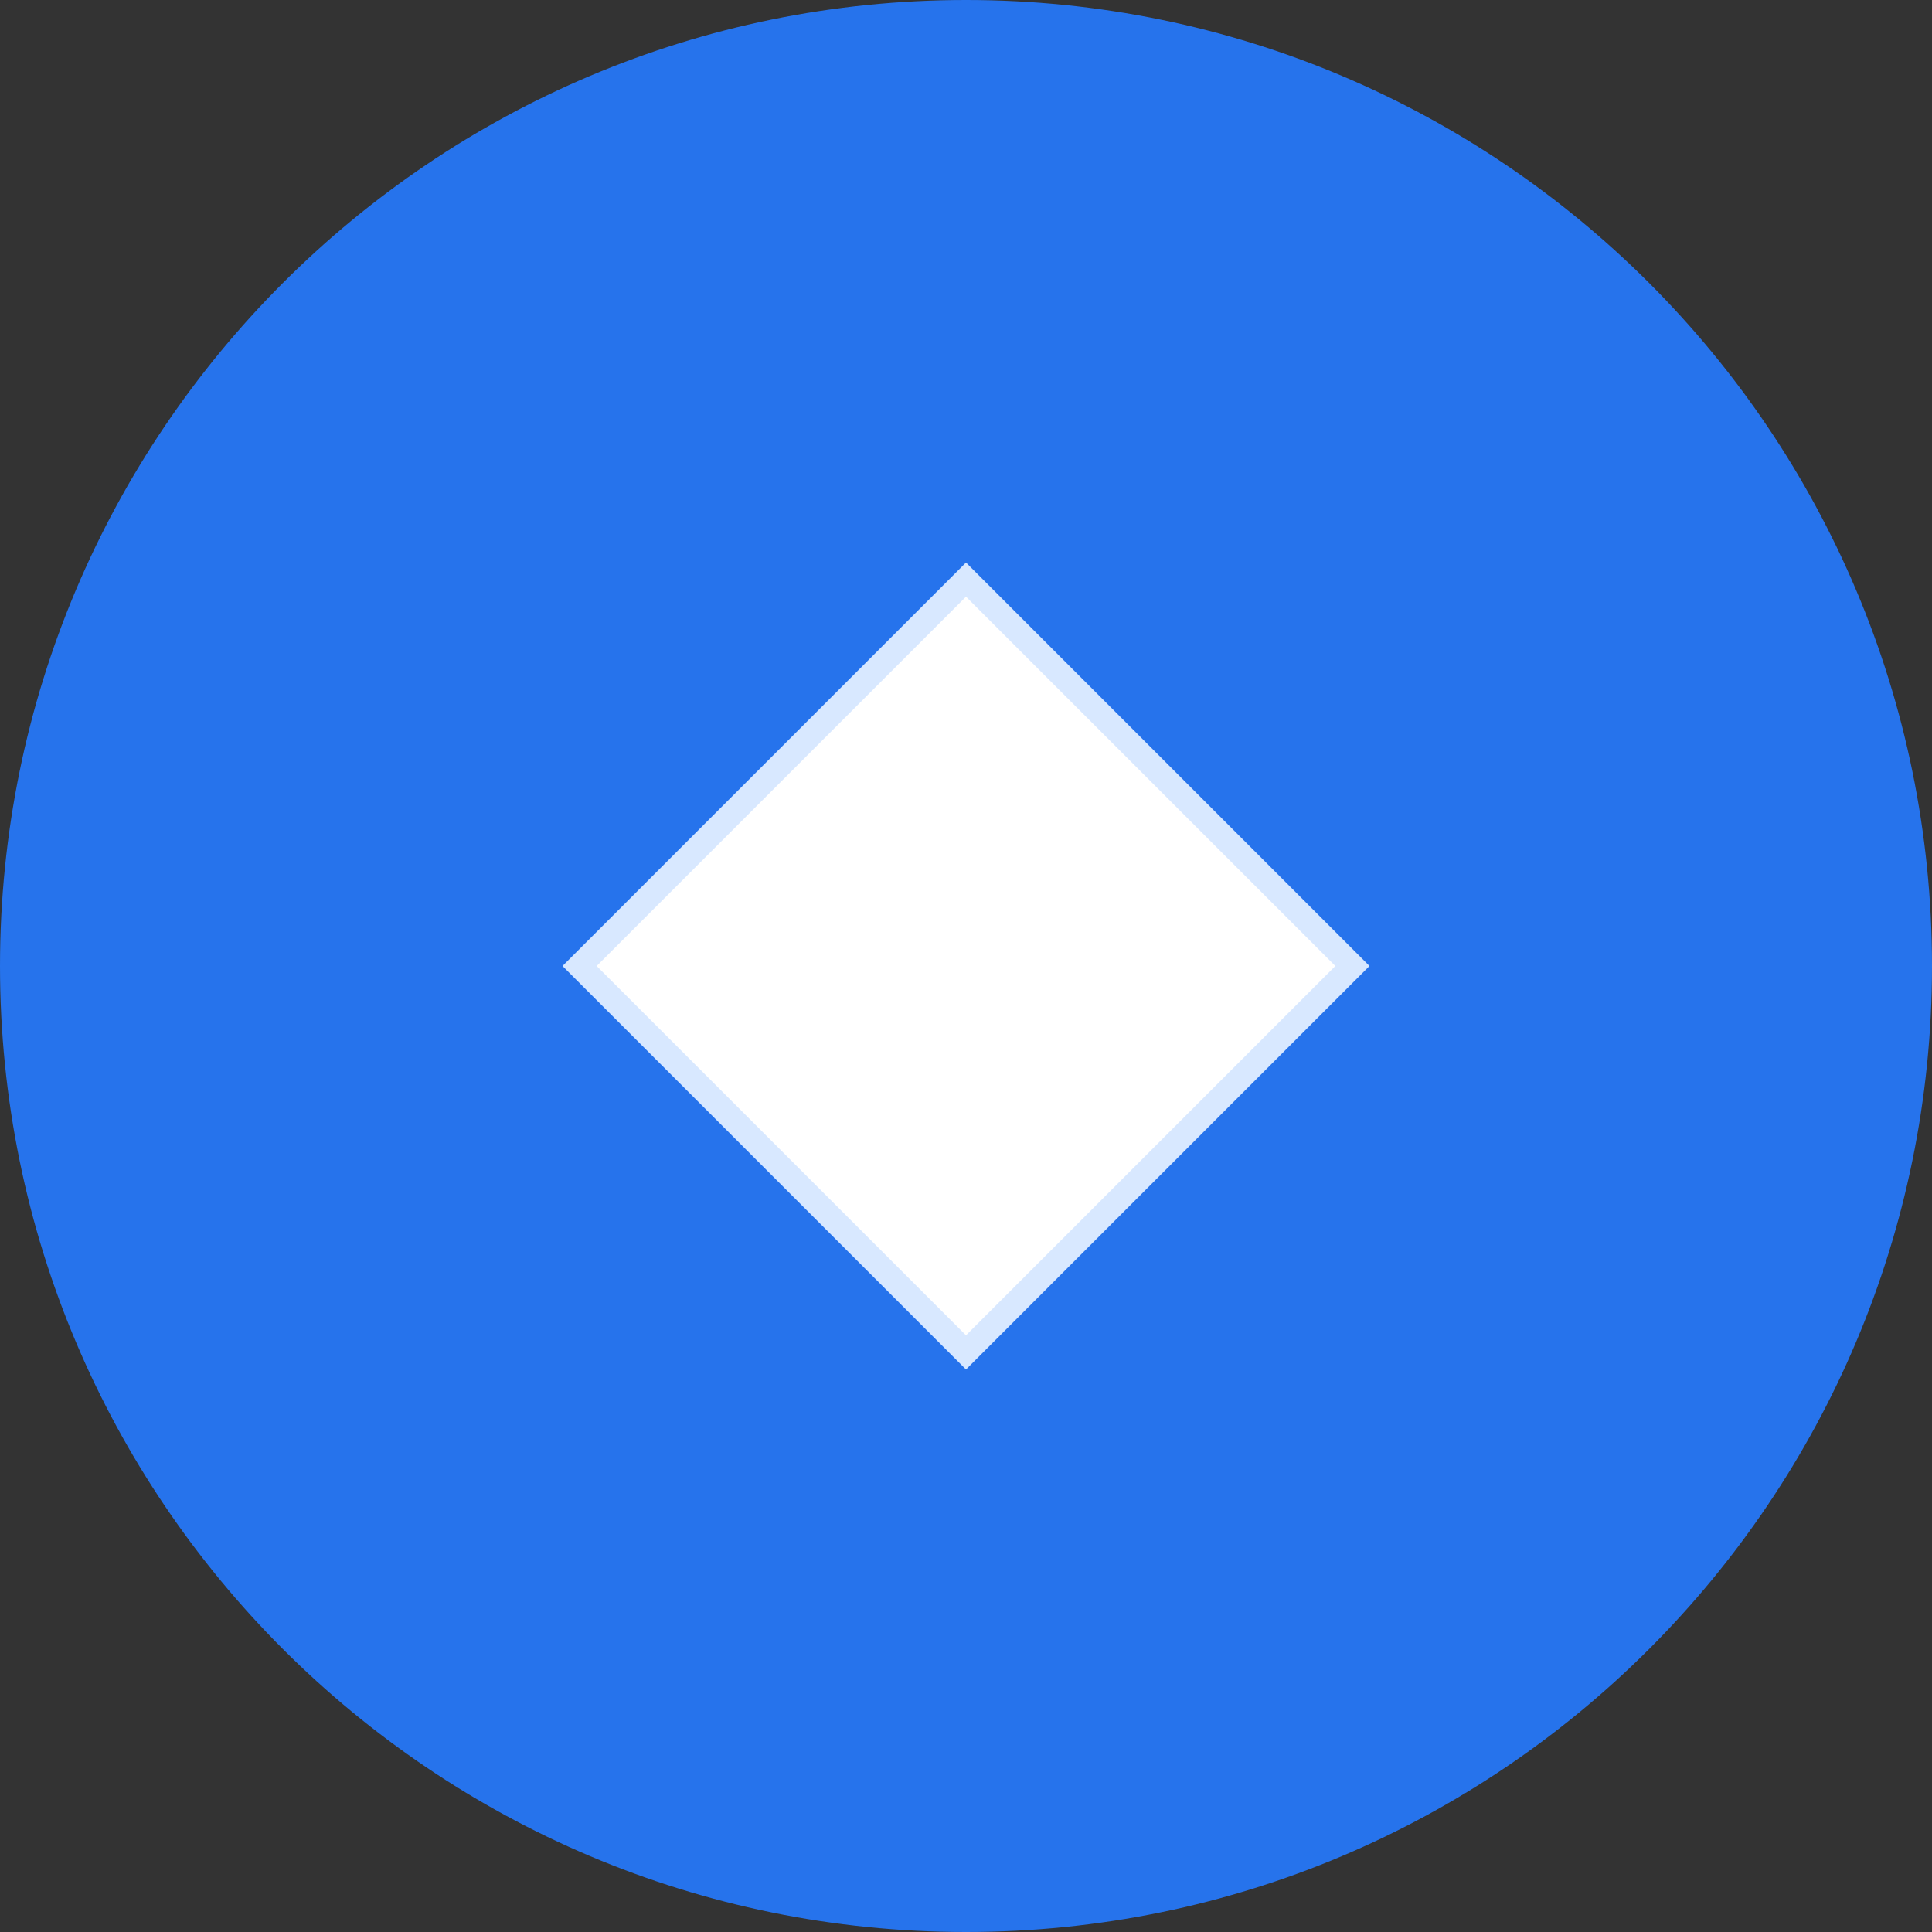
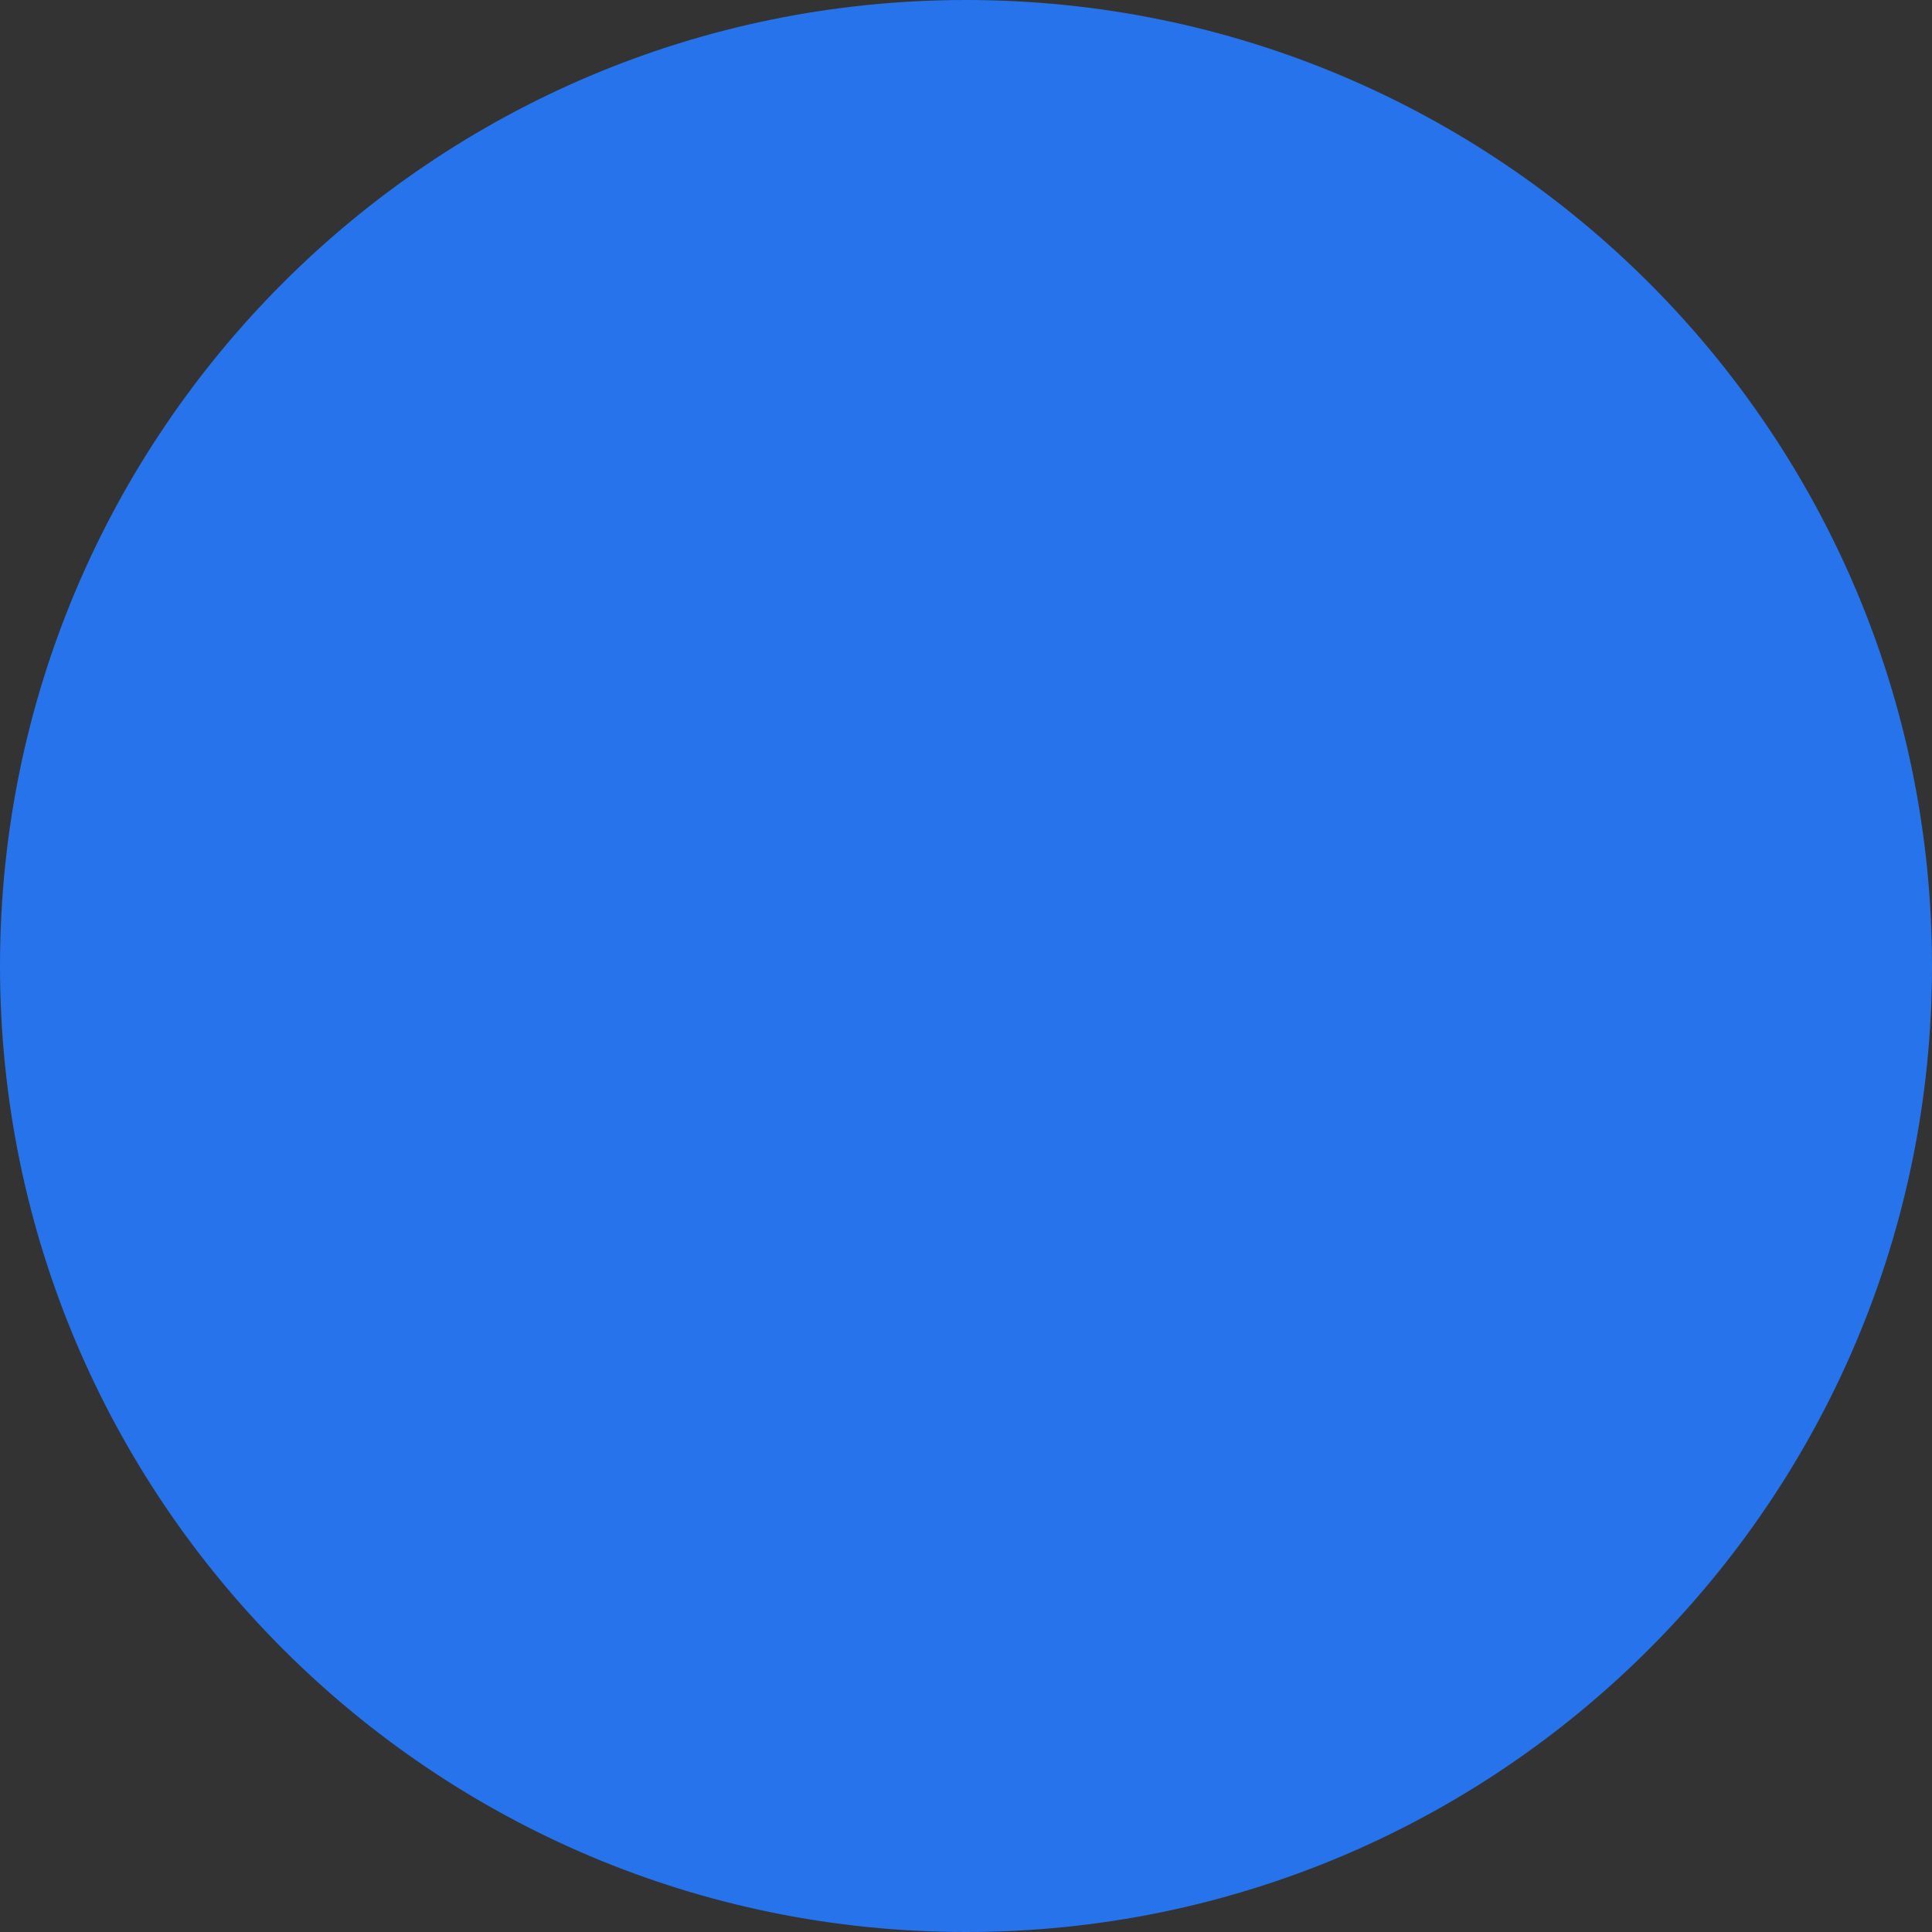
<svg xmlns="http://www.w3.org/2000/svg" width="40" height="40" viewBox="0 0 40 40" fill="none">
  <rect x="0" y="0" width="40" height="40" fill="#333333" stroke="none" />
  <path d="M20 0C8.954 0 0 8.954 0 20C0 31.046 8.954 40 20 40C31.046 40 40 31.046 40 20C40 8.954 31.046 0 20 0Z" fill="#2673EC" />
-   <path d="M12 20L20 12L28 20L20 28L12 20Z" fill="white" />
-   <path d="M20 12L28 20L20 28L12 20L20 12Z" stroke="#D8E8FF" stroke-width="0.5" />
</svg>